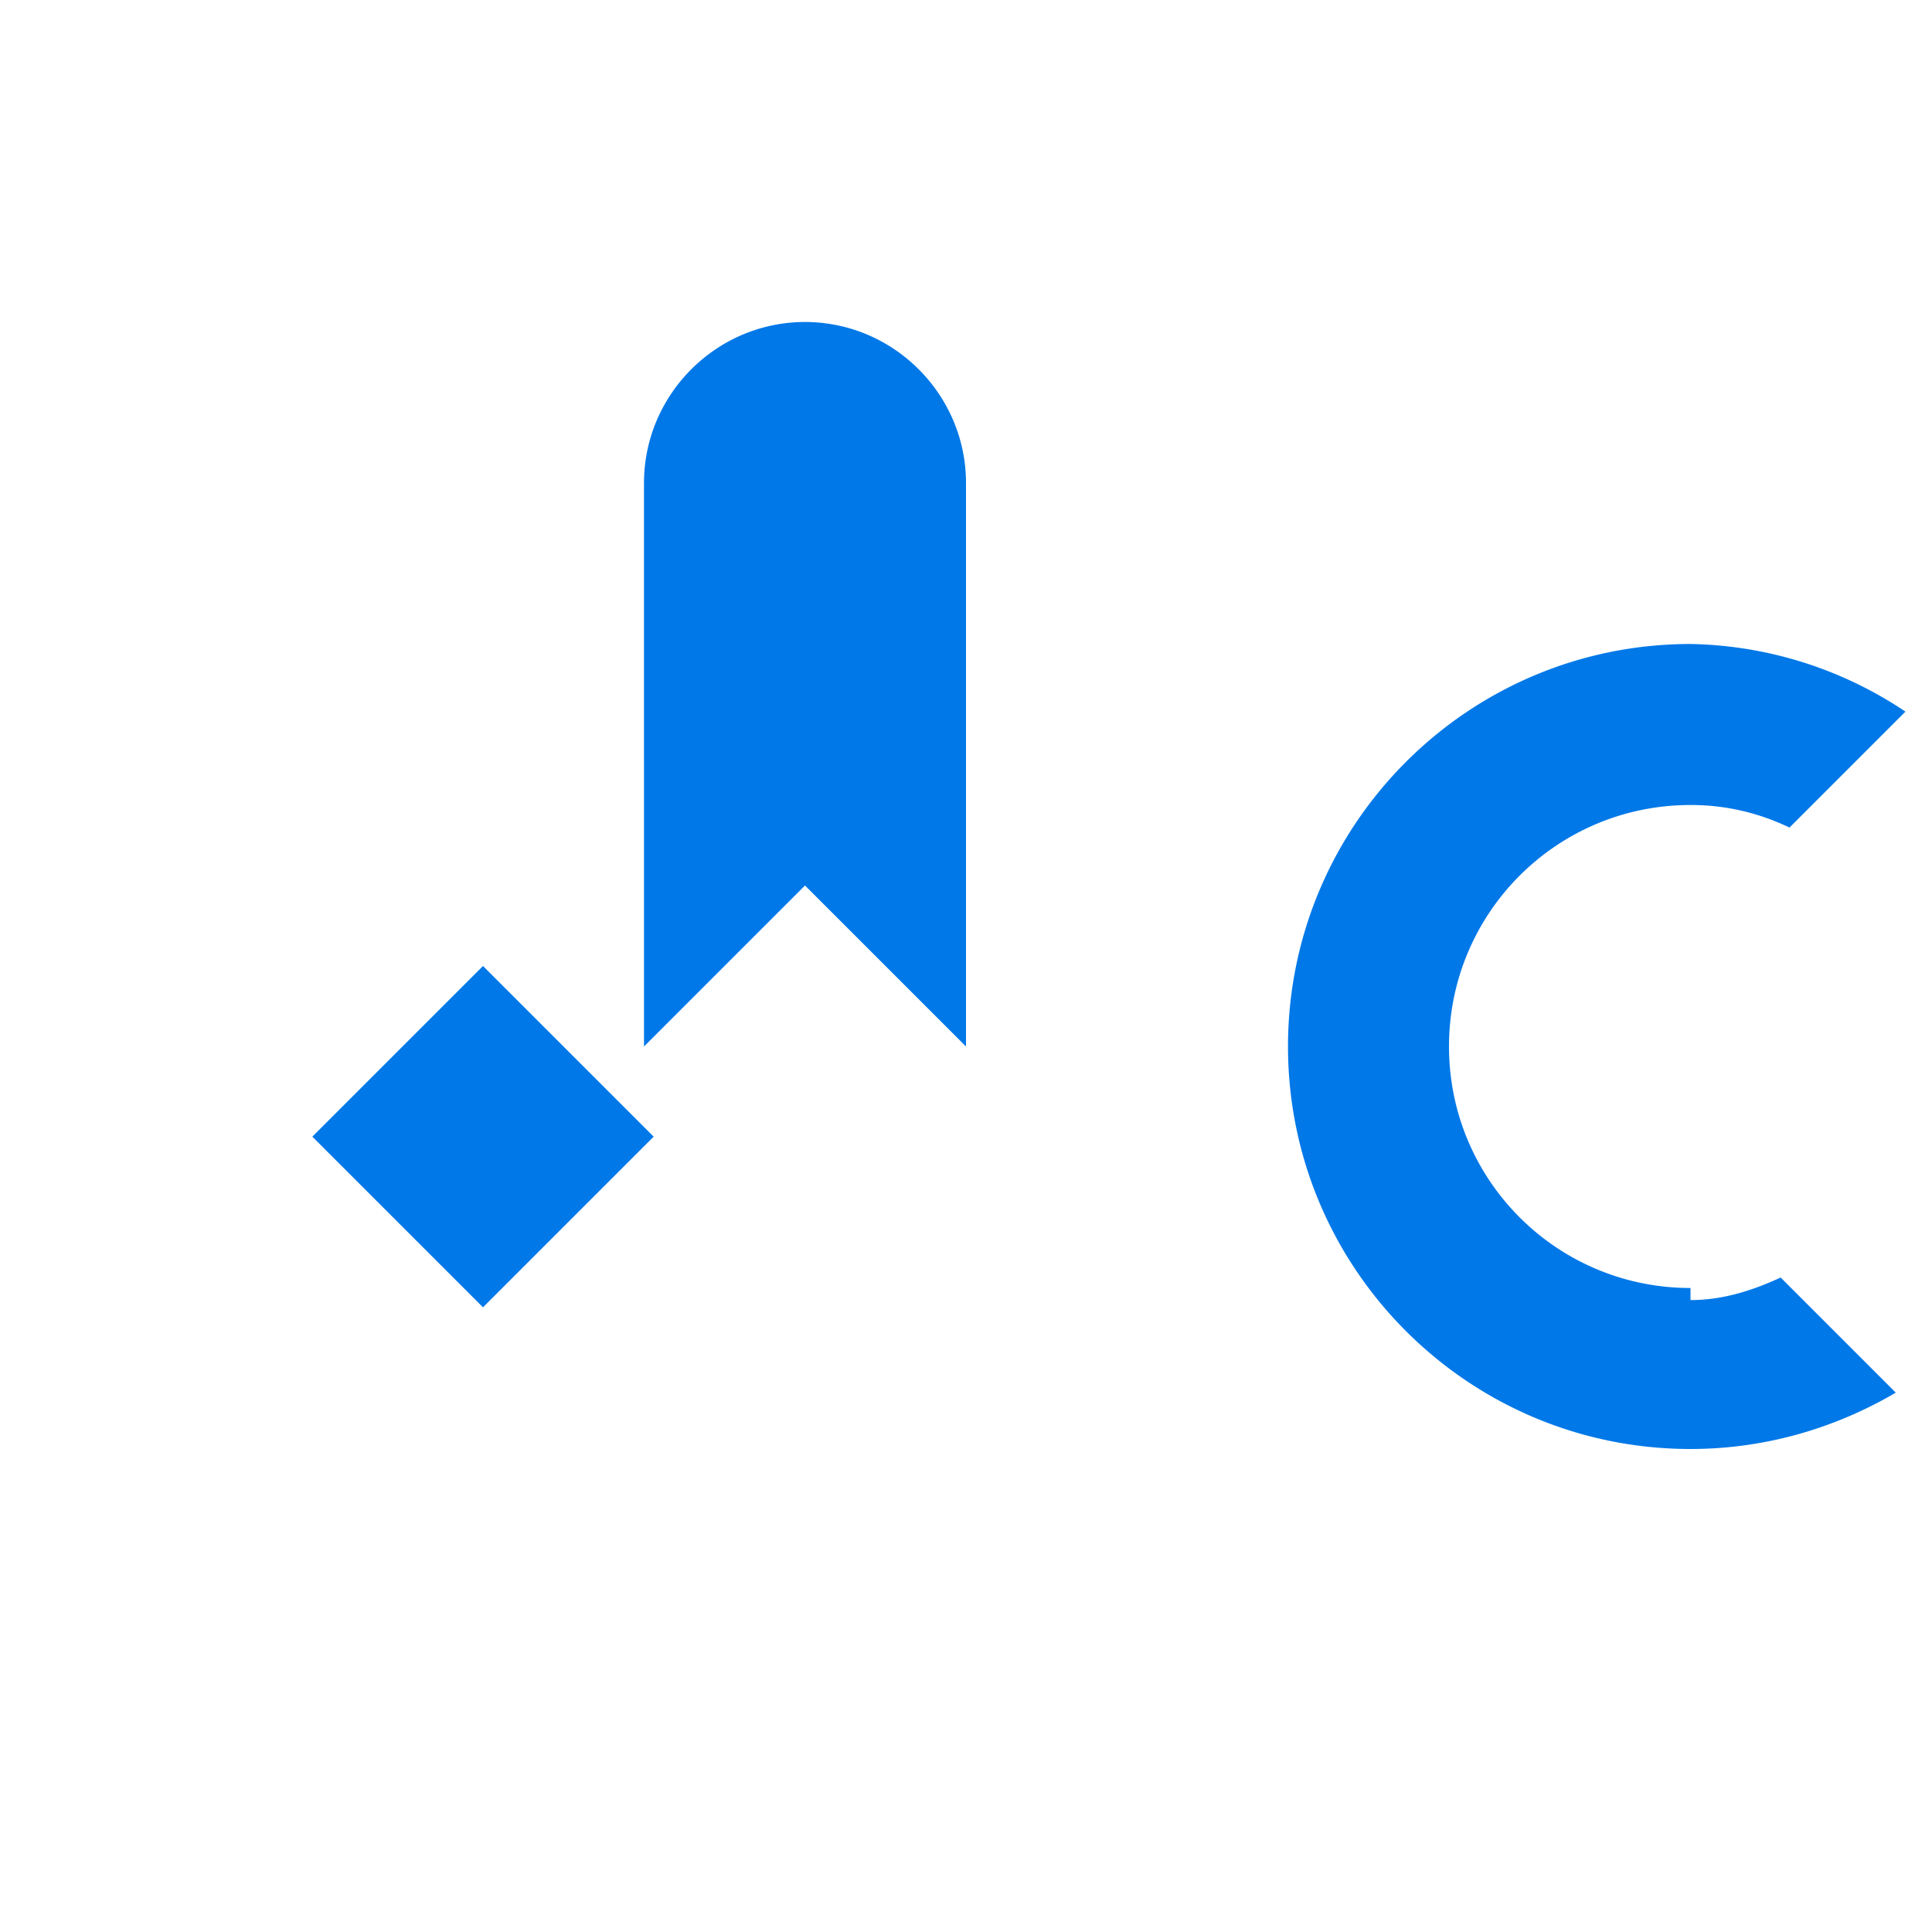
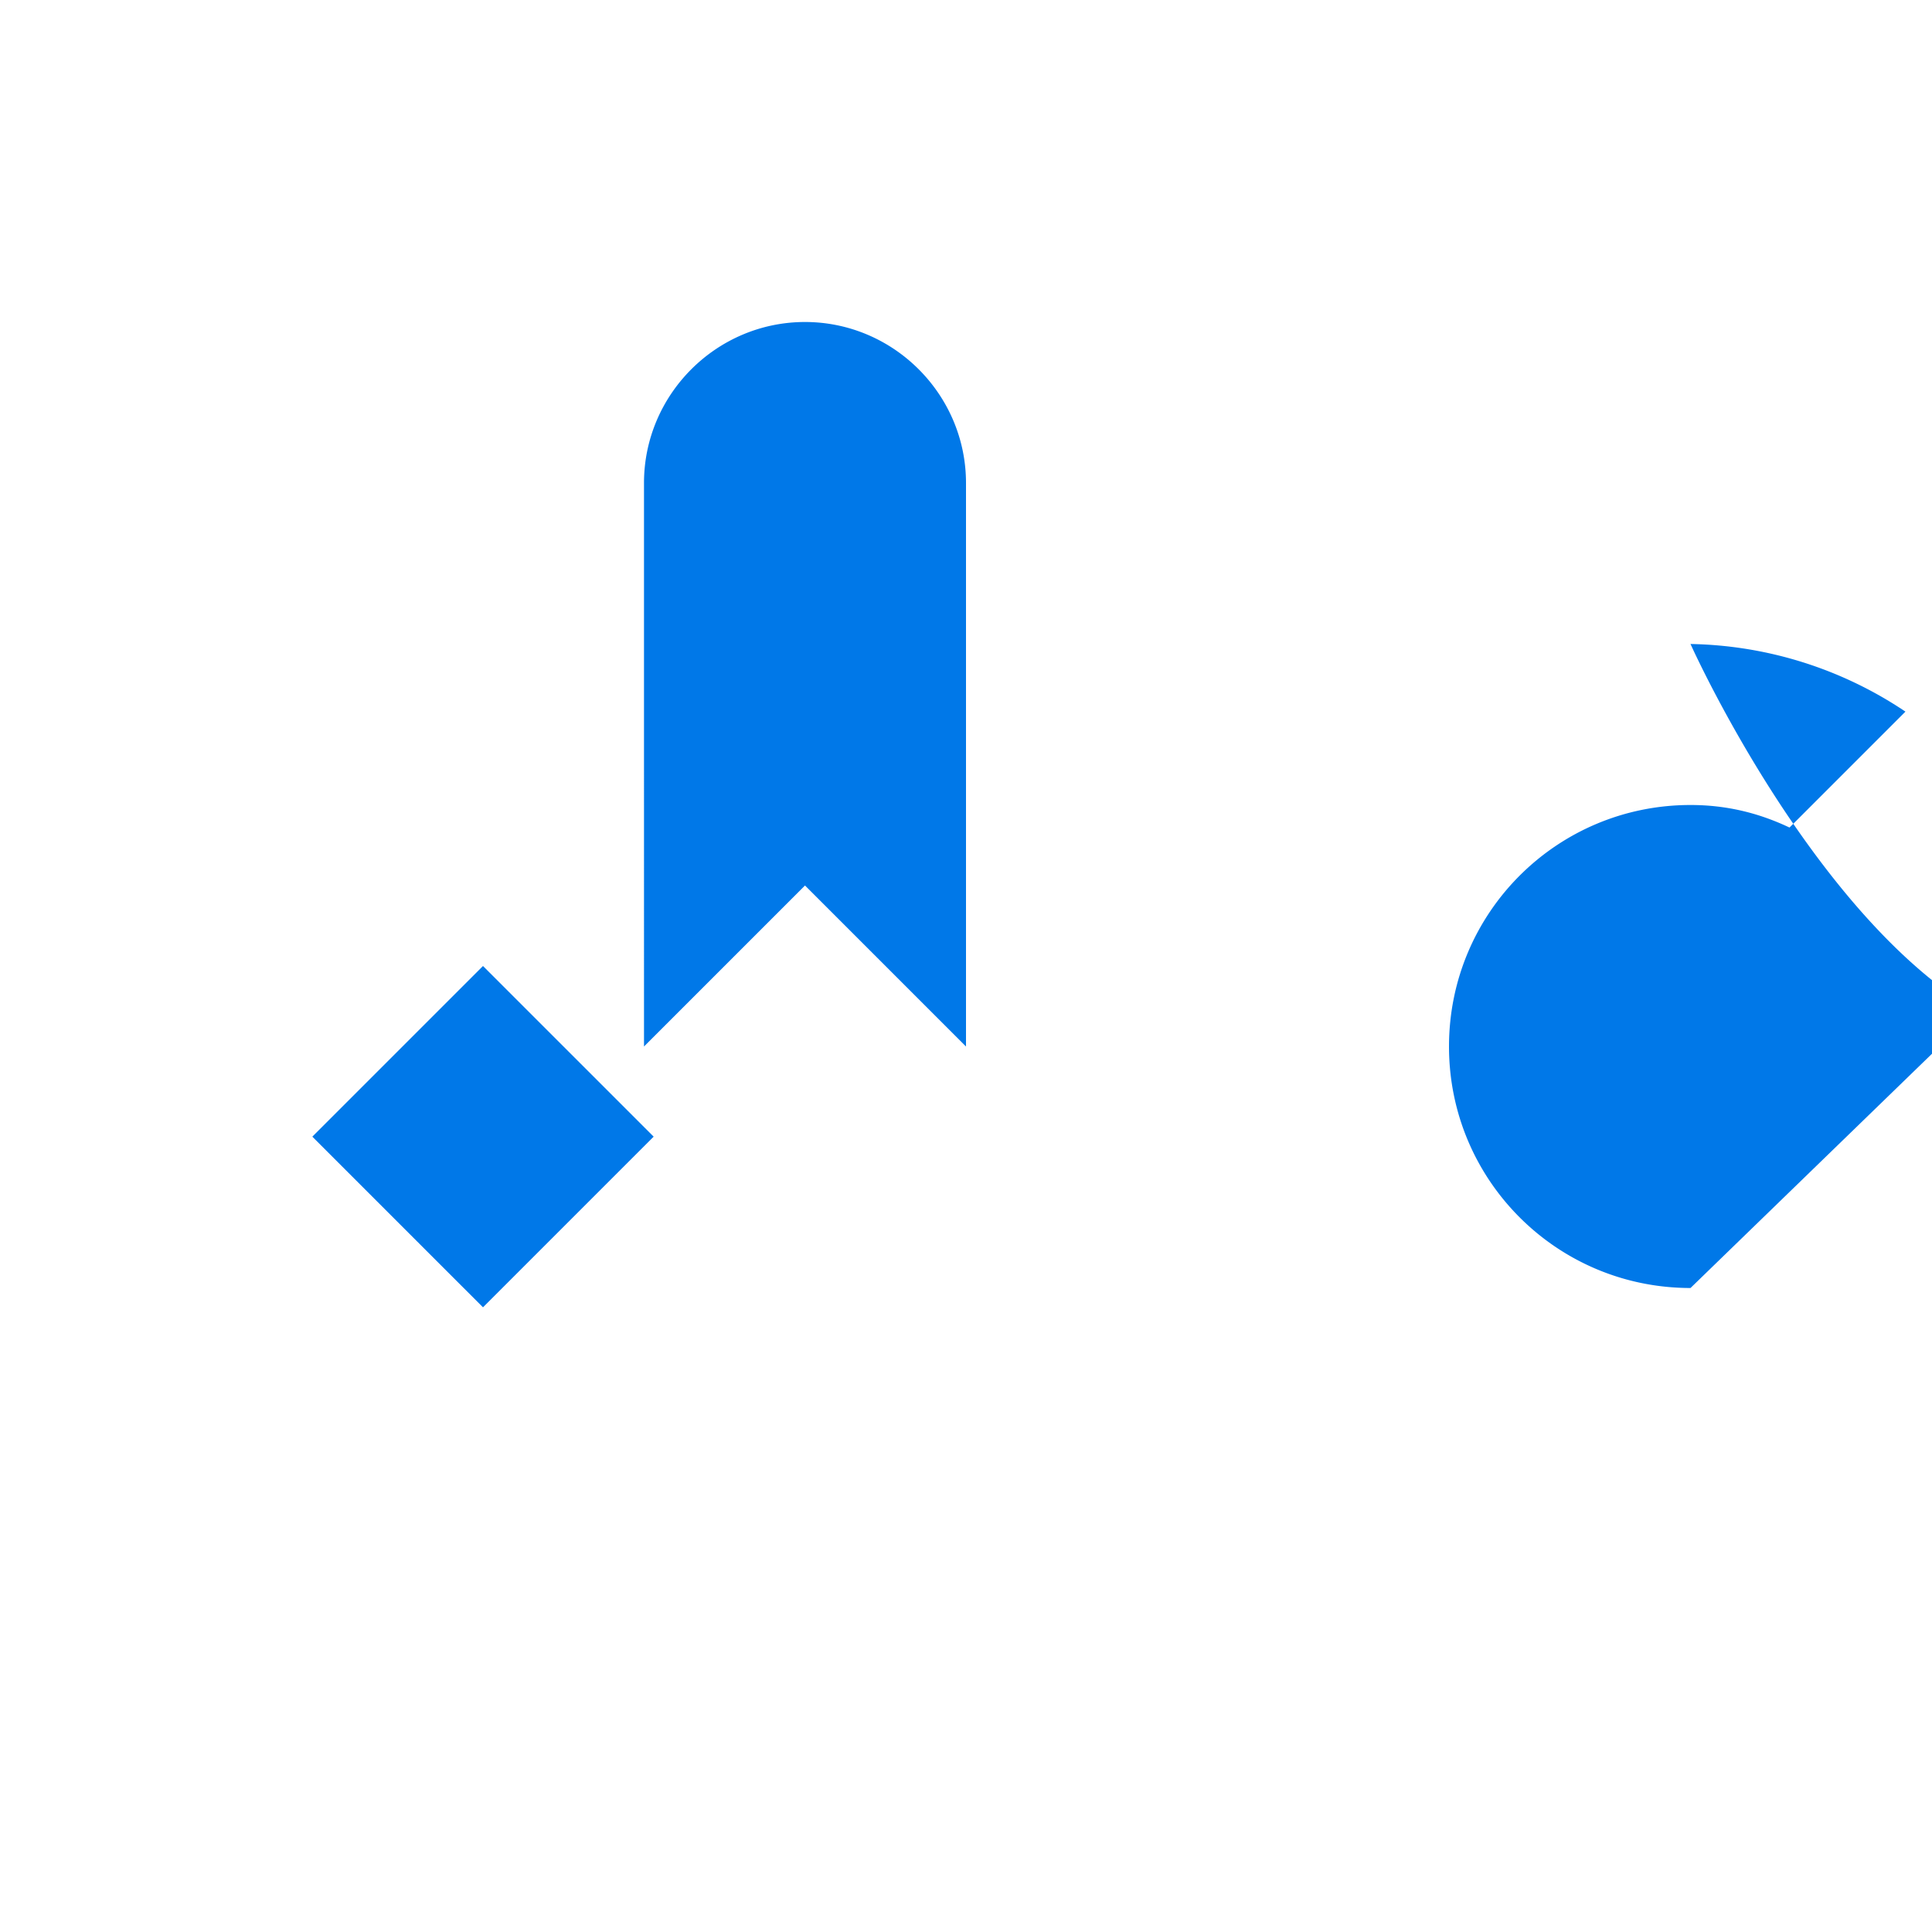
<svg xmlns="http://www.w3.org/2000/svg" viewBox="0 0 24 24" fill="#0078e8">
-   <path d="M21 16c-1.66 0-3-1.34-3-3s1.34-3 3-3c.45 0 .85.1 1.23.28l1.44-1.44A4.94 4.94 0 0 0 21 8c-2.76 0-5 2.24-5 5s2.24 5 5 5c.93 0 1.8-.26 2.55-.7l-1.43-1.43c-.37.17-.73.28-1.12.28zM3.88 14.12l2.12 2.12 2.12-2.12L6 12l-2.12 2.12zM12 6v7l-2-2-2 2V6c0-1.1.9-2 2-2s2 .9 2 2z" />
+   <path d="M21 16c-1.66 0-3-1.34-3-3s1.34-3 3-3c.45 0 .85.1 1.23.28l1.44-1.44A4.94 4.94 0 0 0 21 8s2.24 5 5 5c.93 0 1.8-.26 2.55-.7l-1.43-1.43c-.37.17-.73.28-1.12.28zM3.88 14.12l2.12 2.12 2.12-2.12L6 12l-2.12 2.12zM12 6v7l-2-2-2 2V6c0-1.1.9-2 2-2s2 .9 2 2z" />
</svg>